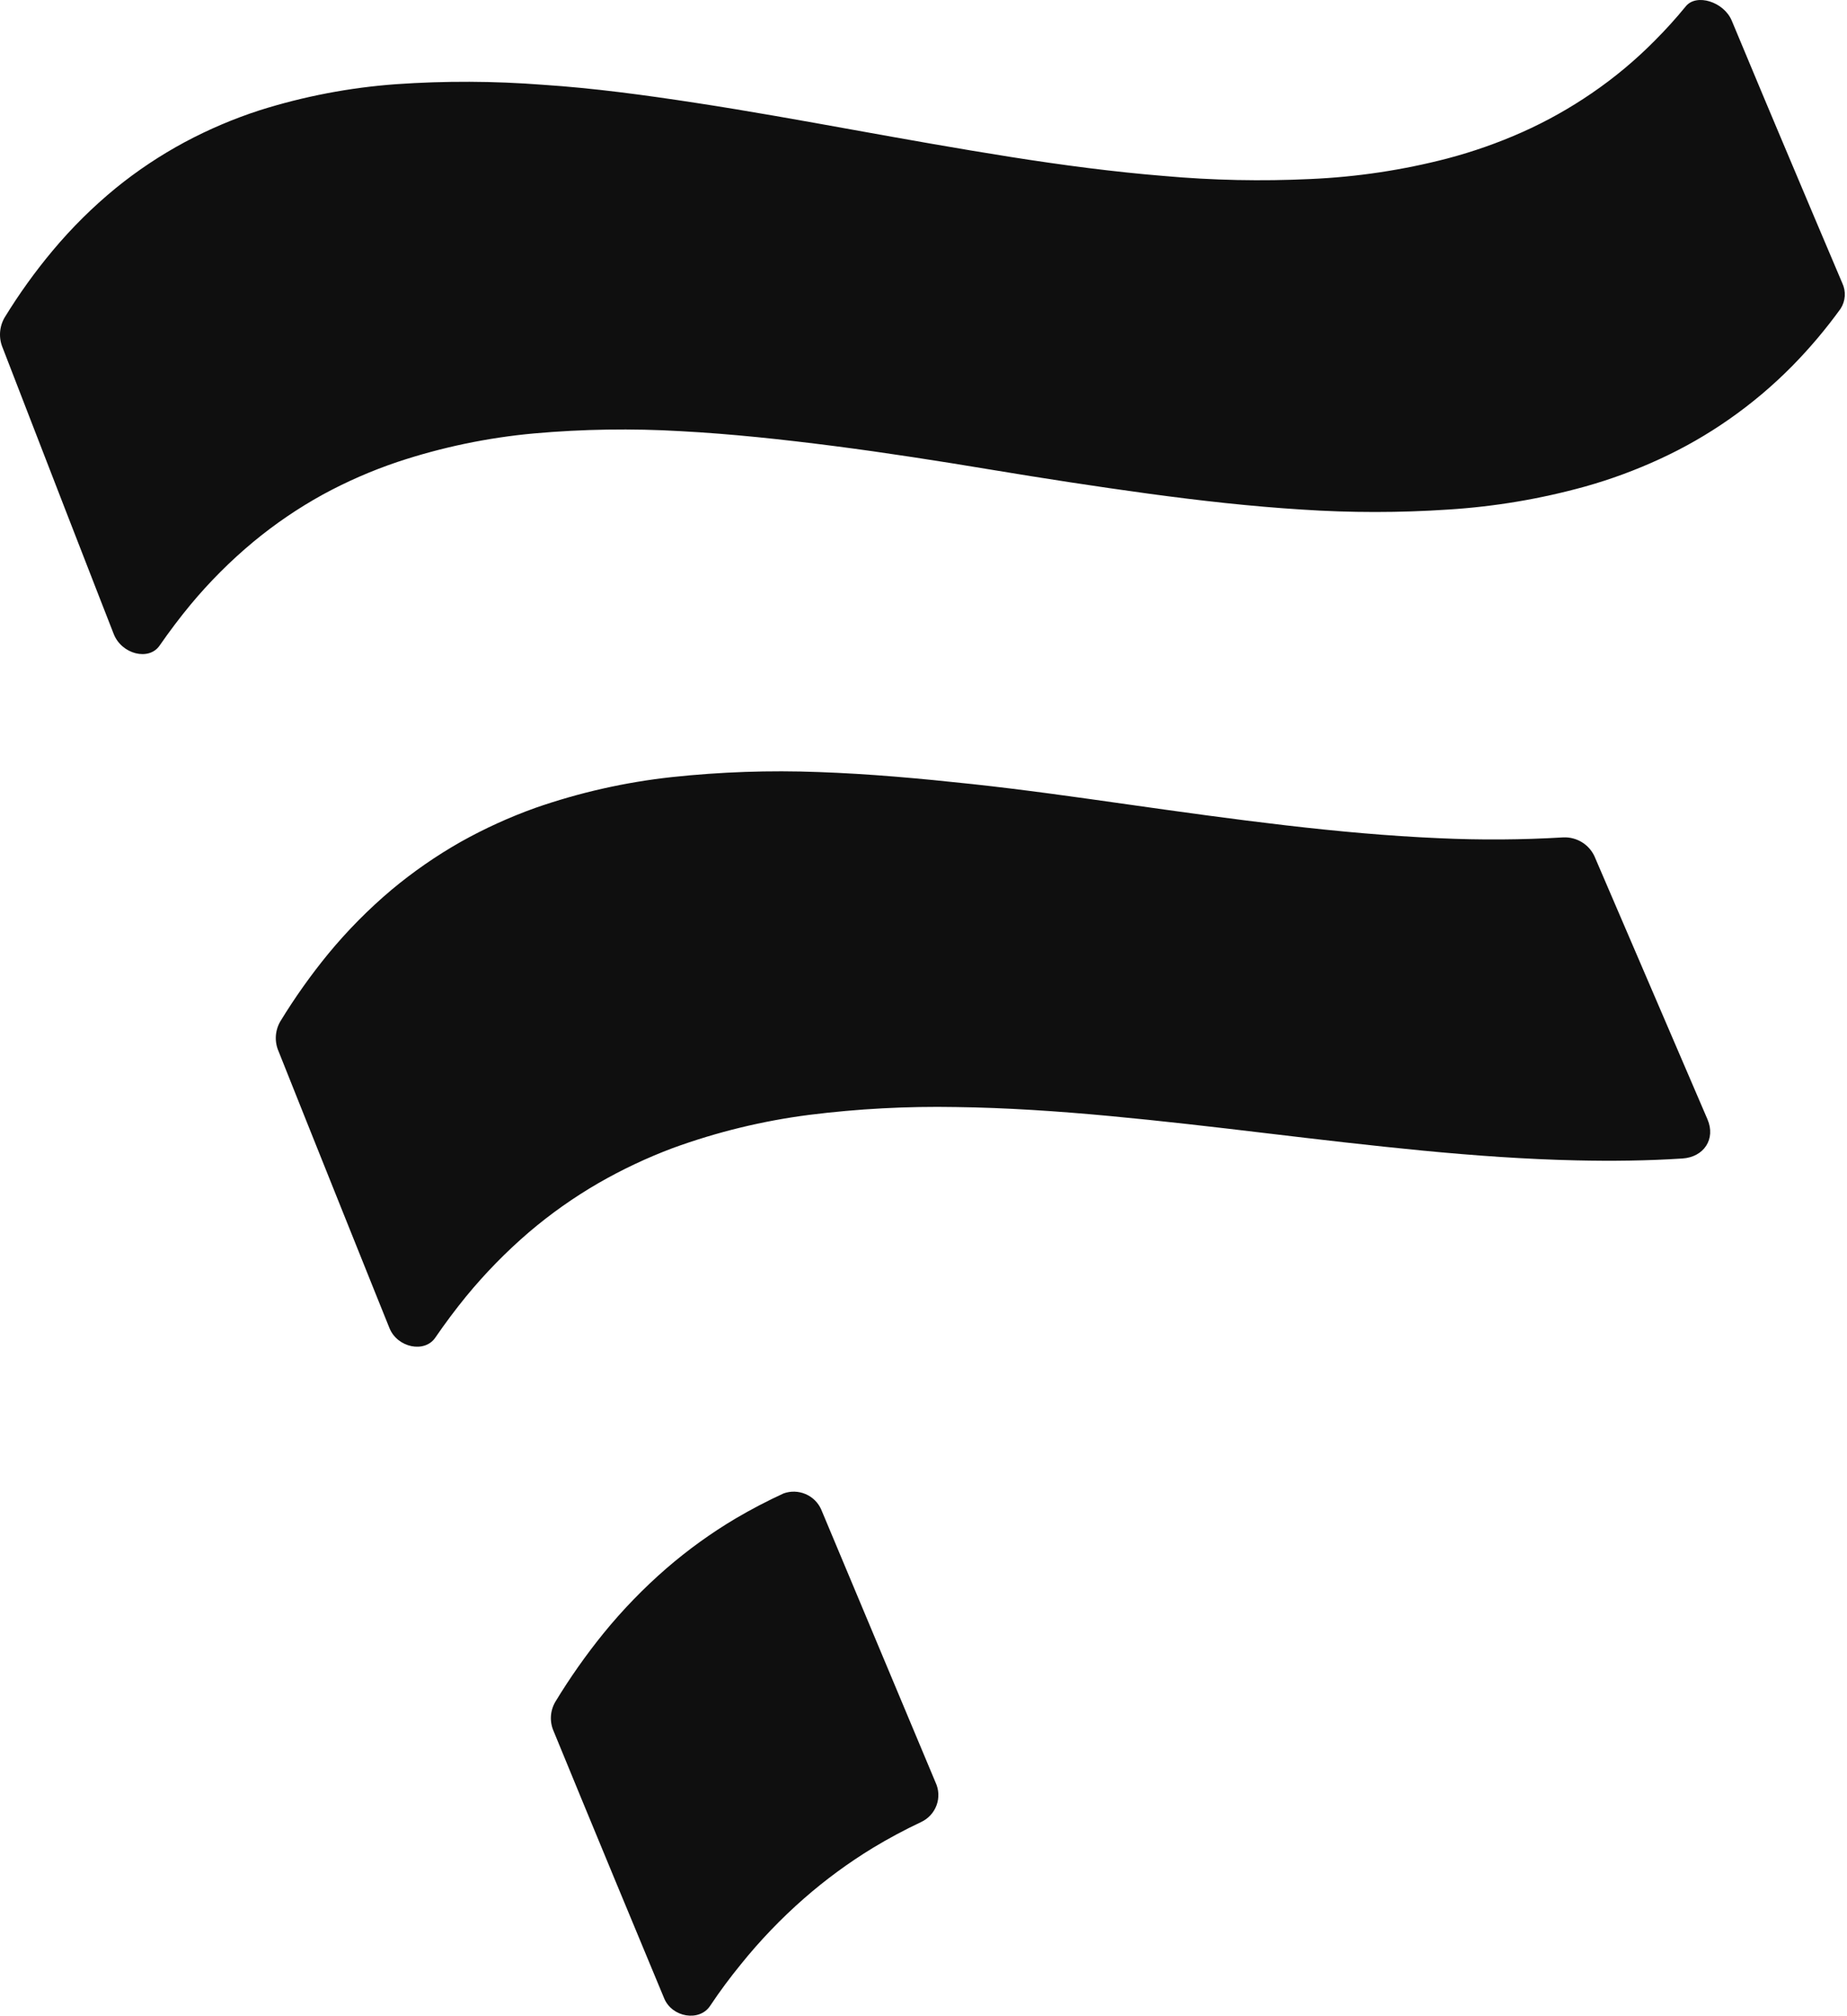
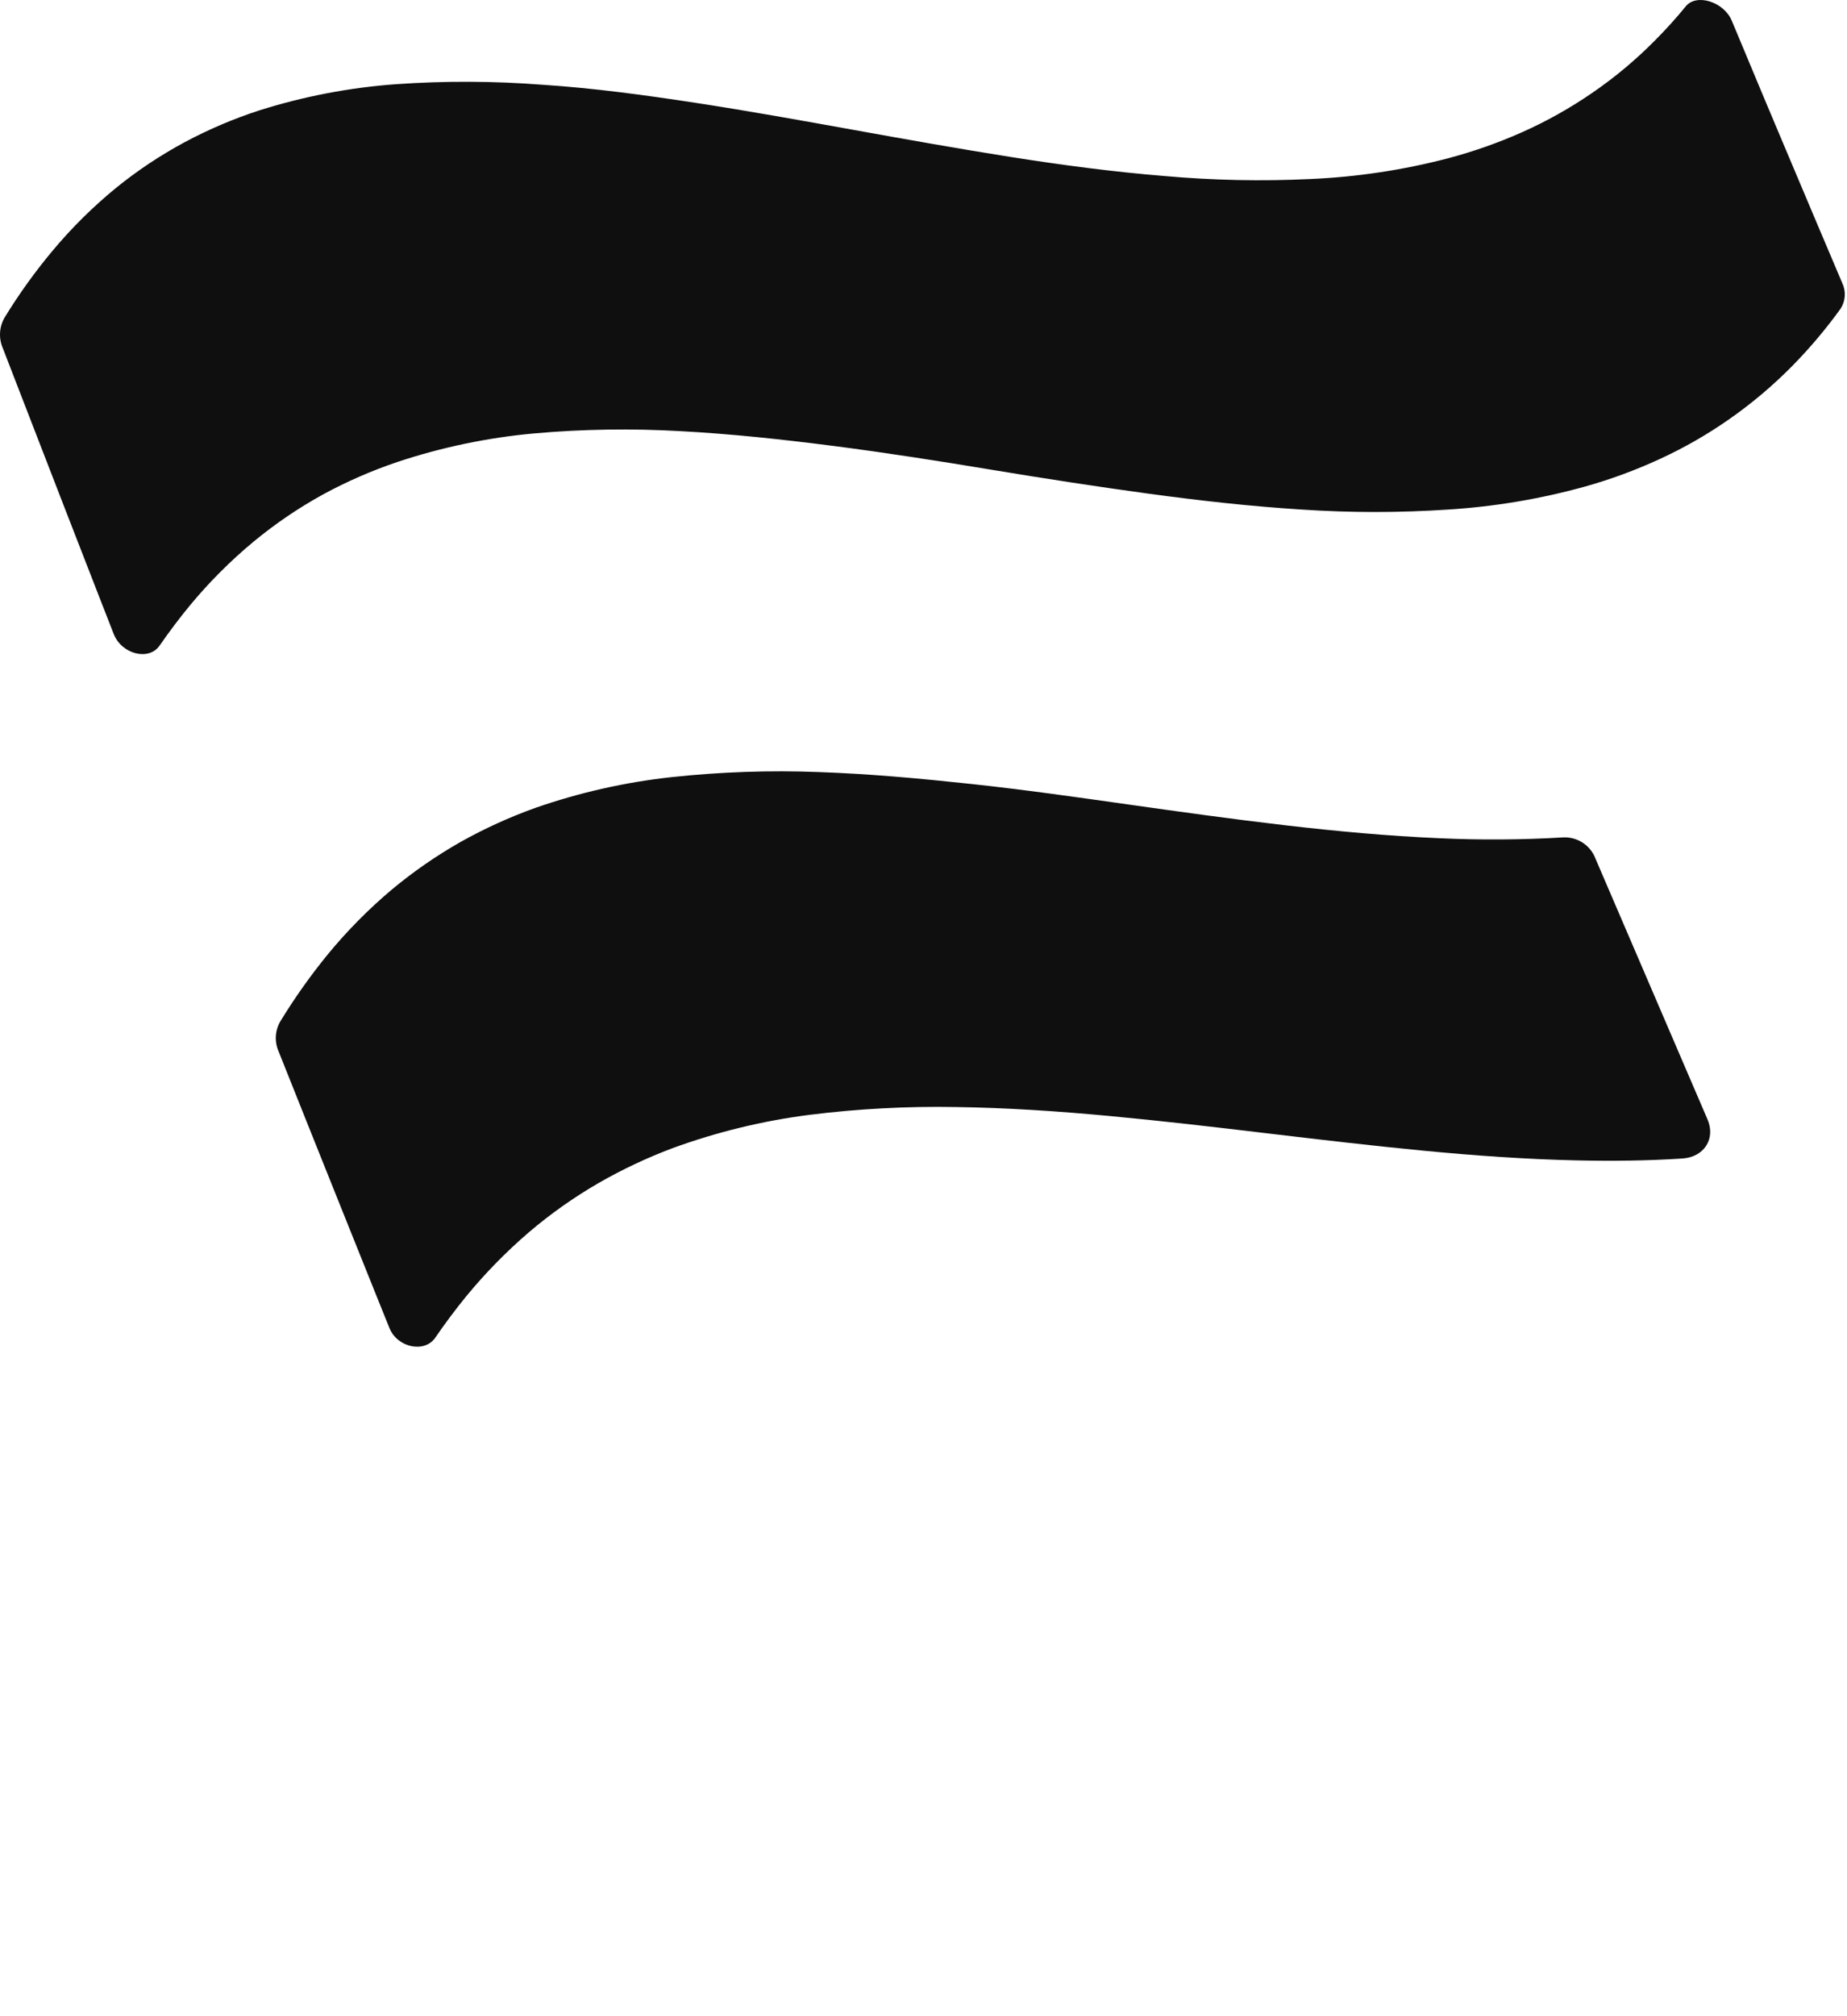
<svg xmlns="http://www.w3.org/2000/svg" width="143" height="156" viewBox="0 0 143 156" fill="none">
-   <path d="M63.577 116.787C63.34 116.255 62.909 115.831 62.37 115.602C61.832 115.372 61.226 115.352 60.674 115.548C59.401 116.132 58.16 116.78 56.953 117.49C55.058 118.616 53.267 119.907 51.601 121.346C49.83 122.882 48.197 124.567 46.719 126.383C45.358 128.063 44.113 129.833 42.992 131.68C42.792 132.022 42.676 132.406 42.654 132.801C42.632 133.195 42.704 133.589 42.865 133.951L45.024 139.196L47.683 145.623L50.341 152.02L51.427 154.631C52.042 156.095 54.15 156.441 54.974 155.208C55.798 153.974 56.535 153 57.354 151.992C58.83 150.158 60.463 148.455 62.236 146.902C63.901 145.444 65.69 144.131 67.582 142.977C68.787 142.249 70.029 141.584 71.303 140.983C71.581 140.855 71.832 140.674 72.039 140.45C72.247 140.226 72.407 139.963 72.512 139.677C72.617 139.391 72.663 139.087 72.649 138.783C72.635 138.479 72.56 138.18 72.429 137.905L63.577 116.787Z" fill="#0F0F0F" />
  <path d="M142.631 21.898L140.472 16.808C139.589 14.718 138.705 12.624 137.819 10.526C136.933 8.428 136.046 6.314 135.16 4.186L134.075 1.592C133.459 0.134 131.346 -0.523 130.522 0.485C129.698 1.494 128.949 2.307 128.13 3.131C126.633 4.646 124.993 6.015 123.231 7.217C121.538 8.377 119.743 9.383 117.867 10.22C115.991 11.055 114.05 11.737 112.063 12.261C108.6 13.161 105.05 13.694 101.474 13.851C97.685 14.033 93.887 13.954 90.108 13.615C86.213 13.298 82.237 12.774 78.22 12.14C74.203 11.506 70.134 10.779 66.07 10.047C62.007 9.315 57.943 8.583 53.92 7.967C49.898 7.35 45.927 6.814 42.032 6.56C38.252 6.266 34.455 6.251 30.672 6.514C27.077 6.774 23.525 7.453 20.09 8.537C18.095 9.184 16.162 10.006 14.314 10.993C12.418 12.011 10.624 13.205 8.956 14.56C7.18 16.017 5.545 17.636 4.074 19.396C2.705 21.032 1.46 22.766 0.347 24.584C0.145 24.938 0.027 25.334 0.004 25.741C-0.019 26.148 0.053 26.554 0.214 26.929C0.941 28.797 1.665 30.666 2.385 32.538L5.049 39.414L7.713 46.261C8.077 47.187 8.441 48.119 8.805 49.056C9.42 50.624 11.533 51.154 12.357 49.95C13.131 48.835 13.925 47.786 14.737 46.803C16.21 45.03 17.844 43.395 19.619 41.921C21.285 40.543 23.076 39.323 24.971 38.278C26.828 37.266 28.77 36.417 30.776 35.742C34.204 34.603 37.753 33.862 41.353 33.535C45.13 33.199 48.927 33.141 52.713 33.362C56.602 33.569 60.579 33.996 64.602 34.514C68.624 35.033 72.682 35.667 76.745 36.342C80.809 37.016 84.872 37.644 88.889 38.192C92.906 38.739 96.883 39.183 100.772 39.425C104.556 39.678 108.354 39.678 112.138 39.425C115.72 39.2 119.269 38.603 122.726 37.644C124.705 37.089 126.637 36.377 128.502 35.517C130.379 34.655 132.174 33.627 133.866 32.445C135.623 31.219 137.263 29.836 138.765 28.313C140.122 26.933 141.371 25.453 142.503 23.886C142.693 23.593 142.804 23.256 142.827 22.908C142.849 22.56 142.782 22.213 142.631 21.898V21.898Z" fill="#0F0F0F" />
  <path d="M123.444 66.243C123.233 65.794 122.893 65.416 122.467 65.158C122.04 64.899 121.546 64.772 121.047 64.791C117.836 64.983 114.618 65.004 111.405 64.854C107.521 64.687 103.545 64.324 99.528 63.857C95.511 63.39 91.448 62.825 87.384 62.249C83.321 61.673 79.257 61.096 75.246 60.664C71.235 60.232 67.253 59.869 63.364 59.736C59.574 59.592 55.779 59.723 52.009 60.128C48.404 60.521 44.855 61.321 41.433 62.514C39.439 63.229 37.509 64.108 35.663 65.142C33.768 66.218 31.975 67.46 30.305 68.854C28.532 70.35 26.898 72.002 25.423 73.788C24.06 75.451 22.815 77.205 21.696 79.039C21.495 79.387 21.38 79.776 21.357 80.177C21.335 80.577 21.407 80.977 21.568 81.344C22.288 83.154 23.01 84.962 23.733 86.768C24.624 88.993 25.512 91.21 26.398 93.419C27.284 95.629 28.172 97.84 29.062 100.053L30.154 102.762C30.769 104.278 32.876 104.71 33.7 103.5C34.474 102.374 35.268 101.314 36.081 100.318C37.558 98.519 39.192 96.85 40.962 95.333C42.628 93.915 44.42 92.65 46.315 91.552C48.16 90.49 50.09 89.58 52.085 88.831C55.501 87.586 59.046 86.724 62.655 86.261C66.421 85.789 70.215 85.587 74.01 85.656C77.899 85.707 81.87 85.972 85.887 86.347C89.904 86.722 93.961 87.194 98.025 87.679C102.088 88.163 106.152 88.641 110.157 89.027C114.162 89.413 118.15 89.696 122.034 89.782C124.82 89.846 127.56 89.811 130.242 89.638C131.937 89.534 132.848 88.111 132.198 86.606L123.444 66.243Z" fill="#0F0F0F" />
</svg>